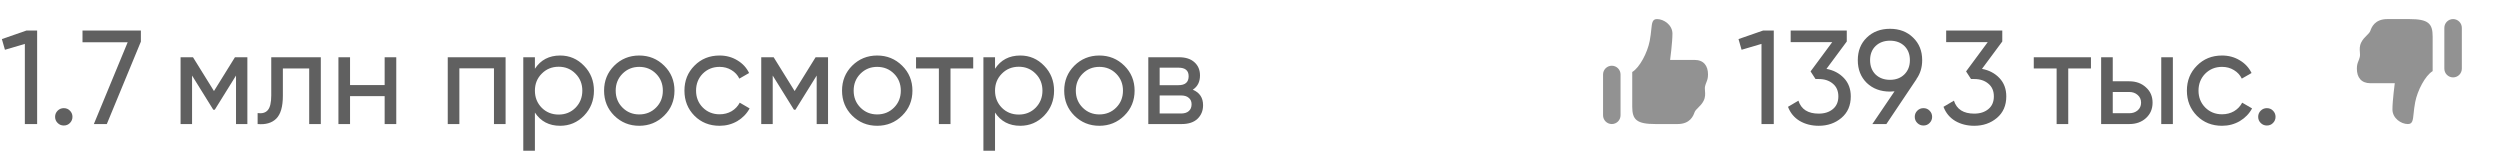
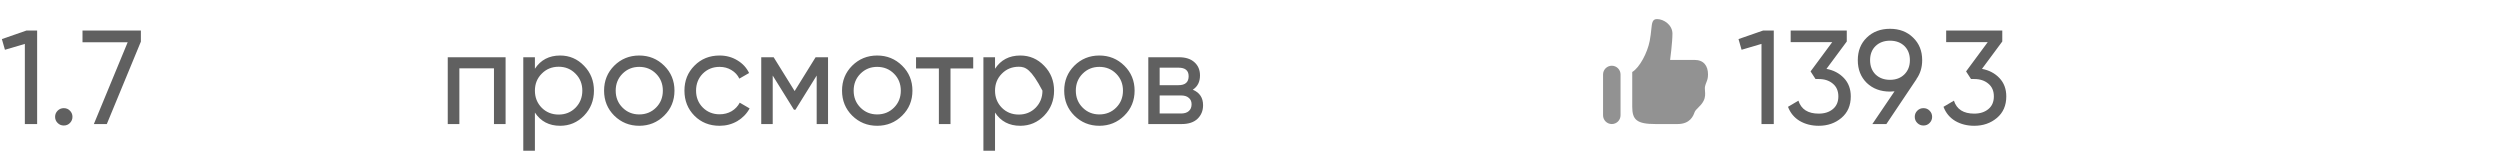
<svg xmlns="http://www.w3.org/2000/svg" width="262" height="16" viewBox="0 0 262 16" fill="none">
  <path d="M2.772 3.2H3.892V13H2.604V4.6L0.518 5.216L0.196 4.096L2.772 3.2ZM6.684 13.154C6.432 13.154 6.218 13.065 6.04 12.888C5.863 12.711 5.774 12.496 5.774 12.244C5.774 11.992 5.863 11.777 6.04 11.6C6.218 11.423 6.432 11.334 6.684 11.334C6.946 11.334 7.16 11.423 7.328 11.6C7.506 11.777 7.594 11.992 7.594 12.244C7.594 12.496 7.506 12.711 7.328 12.888C7.16 13.065 6.946 13.154 6.684 13.154ZM8.647 3.2H14.764V4.362L11.194 13H9.837L13.379 4.432H8.647V3.2Z" fill="#606060" />
-   <path d="M25.924 6V13H24.734V7.918L22.508 11.502H22.354L20.128 7.918V13H18.924V6H20.226L22.424 9.542L24.622 6H25.924ZM33.621 6V13H32.403V7.176H29.645V10.032C29.645 11.18 29.412 11.983 28.945 12.44C28.488 12.888 27.839 13.075 26.999 13V11.852C27.475 11.917 27.83 11.815 28.063 11.544C28.306 11.264 28.427 10.751 28.427 10.004V6H33.621ZM40.311 6H41.529V13H40.311V10.074H36.685V13H35.467V6H36.685V8.912H40.311V6Z" fill="#606060" />
-   <path d="M52.986 6V13H51.768V7.162H48.142V13H46.924V6H52.986ZM58.704 5.818C59.684 5.818 60.519 6.177 61.21 6.896C61.901 7.605 62.246 8.473 62.246 9.5C62.246 10.527 61.901 11.399 61.21 12.118C60.519 12.827 59.684 13.182 58.704 13.182C57.547 13.182 56.665 12.72 56.058 11.796V15.8H54.84V6H56.058V7.204C56.665 6.28 57.547 5.818 58.704 5.818ZM58.55 12.006C59.25 12.006 59.838 11.768 60.314 11.292C60.79 10.807 61.028 10.209 61.028 9.5C61.028 8.791 60.79 8.198 60.314 7.722C59.838 7.237 59.25 6.994 58.55 6.994C57.841 6.994 57.248 7.237 56.772 7.722C56.296 8.198 56.058 8.791 56.058 9.5C56.058 10.209 56.296 10.807 56.772 11.292C57.248 11.768 57.841 12.006 58.55 12.006ZM69.607 12.118C68.889 12.827 68.016 13.182 66.989 13.182C65.963 13.182 65.09 12.827 64.371 12.118C63.662 11.409 63.307 10.536 63.307 9.5C63.307 8.464 63.662 7.591 64.371 6.882C65.09 6.173 65.963 5.818 66.989 5.818C68.016 5.818 68.889 6.173 69.607 6.882C70.326 7.591 70.685 8.464 70.685 9.5C70.685 10.536 70.326 11.409 69.607 12.118ZM66.989 11.992C67.689 11.992 68.277 11.754 68.753 11.278C69.229 10.802 69.467 10.209 69.467 9.5C69.467 8.791 69.229 8.198 68.753 7.722C68.277 7.246 67.689 7.008 66.989 7.008C66.299 7.008 65.715 7.246 65.239 7.722C64.763 8.198 64.525 8.791 64.525 9.5C64.525 10.209 64.763 10.802 65.239 11.278C65.715 11.754 66.299 11.992 66.989 11.992ZM75.411 13.182C74.357 13.182 73.479 12.832 72.779 12.132C72.079 11.423 71.729 10.545 71.729 9.5C71.729 8.455 72.079 7.582 72.779 6.882C73.479 6.173 74.357 5.818 75.411 5.818C76.102 5.818 76.723 5.986 77.273 6.322C77.824 6.649 78.235 7.092 78.505 7.652L77.483 8.24C77.306 7.867 77.031 7.568 76.657 7.344C76.293 7.12 75.878 7.008 75.411 7.008C74.711 7.008 74.123 7.246 73.647 7.722C73.181 8.198 72.947 8.791 72.947 9.5C72.947 10.2 73.181 10.788 73.647 11.264C74.123 11.74 74.711 11.978 75.411 11.978C75.878 11.978 76.298 11.871 76.671 11.656C77.045 11.432 77.329 11.133 77.525 10.76L78.561 11.362C78.263 11.913 77.833 12.356 77.273 12.692C76.713 13.019 76.093 13.182 75.411 13.182ZM86.778 6V13H85.588V7.918L83.362 11.502H83.207L80.981 7.918V13H79.778V6H81.079L83.278 9.542L85.475 6H86.778ZM94.545 12.118C93.826 12.827 92.954 13.182 91.927 13.182C90.9 13.182 90.028 12.827 89.309 12.118C88.6 11.409 88.245 10.536 88.245 9.5C88.245 8.464 88.6 7.591 89.309 6.882C90.028 6.173 90.9 5.818 91.927 5.818C92.954 5.818 93.826 6.173 94.545 6.882C95.264 7.591 95.623 8.464 95.623 9.5C95.623 10.536 95.264 11.409 94.545 12.118ZM91.927 11.992C92.627 11.992 93.215 11.754 93.691 11.278C94.167 10.802 94.405 10.209 94.405 9.5C94.405 8.791 94.167 8.198 93.691 7.722C93.215 7.246 92.627 7.008 91.927 7.008C91.236 7.008 90.653 7.246 90.177 7.722C89.701 8.198 89.463 8.791 89.463 9.5C89.463 10.209 89.701 10.802 90.177 11.278C90.653 11.754 91.236 11.992 91.927 11.992ZM101.993 6V7.176H99.613V13H98.395V7.176H96.001V6H101.993ZM106.925 5.818C107.905 5.818 108.74 6.177 109.431 6.896C110.121 7.605 110.467 8.473 110.467 9.5C110.467 10.527 110.121 11.399 109.431 12.118C108.74 12.827 107.905 13.182 106.925 13.182C105.767 13.182 104.885 12.72 104.279 11.796V15.8H103.061V6H104.279V7.204C104.885 6.28 105.767 5.818 106.925 5.818ZM106.771 12.006C107.471 12.006 108.059 11.768 108.535 11.292C109.011 10.807 109.249 10.209 109.249 9.5C109.249 8.791 109.011 8.198 108.535 7.722C108.059 7.237 107.471 6.994 106.771 6.994C106.061 6.994 105.469 7.237 104.993 7.722C104.517 8.198 104.279 8.791 104.279 9.5C104.279 10.209 104.517 10.807 104.993 11.292C105.469 11.768 106.061 12.006 106.771 12.006ZM117.828 12.118C117.109 12.827 116.237 13.182 115.21 13.182C114.183 13.182 113.311 12.827 112.592 12.118C111.883 11.409 111.528 10.536 111.528 9.5C111.528 8.464 111.883 7.591 112.592 6.882C113.311 6.173 114.183 5.818 115.21 5.818C116.237 5.818 117.109 6.173 117.828 6.882C118.547 7.591 118.906 8.464 118.906 9.5C118.906 10.536 118.547 11.409 117.828 12.118ZM115.21 11.992C115.91 11.992 116.498 11.754 116.974 11.278C117.45 10.802 117.688 10.209 117.688 9.5C117.688 8.791 117.45 8.198 116.974 7.722C116.498 7.246 115.91 7.008 115.21 7.008C114.519 7.008 113.936 7.246 113.46 7.722C112.984 8.198 112.746 8.791 112.746 9.5C112.746 10.209 112.984 10.802 113.46 11.278C113.936 11.754 114.519 11.992 115.21 11.992ZM125.004 9.402C125.723 9.701 126.082 10.242 126.082 11.026C126.082 11.605 125.886 12.081 125.494 12.454C125.111 12.818 124.561 13 123.842 13H120.342V6H123.562C124.262 6 124.803 6.177 125.186 6.532C125.569 6.877 125.76 7.335 125.76 7.904C125.76 8.576 125.508 9.075 125.004 9.402ZM123.506 7.092H121.532V8.926H123.506C124.215 8.926 124.57 8.613 124.57 7.988C124.57 7.391 124.215 7.092 123.506 7.092ZM123.772 11.894C124.127 11.894 124.397 11.81 124.584 11.642C124.78 11.474 124.878 11.236 124.878 10.928C124.878 10.639 124.78 10.415 124.584 10.256C124.397 10.088 124.127 10.004 123.772 10.004H121.532V11.894H123.772Z" fill="#606060" />
+   <path d="M52.986 6V13H51.768V7.162H48.142V13H46.924V6H52.986ZM58.704 5.818C59.684 5.818 60.519 6.177 61.21 6.896C61.901 7.605 62.246 8.473 62.246 9.5C62.246 10.527 61.901 11.399 61.21 12.118C60.519 12.827 59.684 13.182 58.704 13.182C57.547 13.182 56.665 12.72 56.058 11.796V15.8H54.84V6H56.058V7.204C56.665 6.28 57.547 5.818 58.704 5.818ZM58.55 12.006C59.25 12.006 59.838 11.768 60.314 11.292C60.79 10.807 61.028 10.209 61.028 9.5C61.028 8.791 60.79 8.198 60.314 7.722C59.838 7.237 59.25 6.994 58.55 6.994C57.841 6.994 57.248 7.237 56.772 7.722C56.296 8.198 56.058 8.791 56.058 9.5C56.058 10.209 56.296 10.807 56.772 11.292C57.248 11.768 57.841 12.006 58.55 12.006ZM69.607 12.118C68.889 12.827 68.016 13.182 66.989 13.182C65.963 13.182 65.09 12.827 64.371 12.118C63.662 11.409 63.307 10.536 63.307 9.5C63.307 8.464 63.662 7.591 64.371 6.882C65.09 6.173 65.963 5.818 66.989 5.818C68.016 5.818 68.889 6.173 69.607 6.882C70.326 7.591 70.685 8.464 70.685 9.5C70.685 10.536 70.326 11.409 69.607 12.118ZM66.989 11.992C67.689 11.992 68.277 11.754 68.753 11.278C69.229 10.802 69.467 10.209 69.467 9.5C69.467 8.791 69.229 8.198 68.753 7.722C68.277 7.246 67.689 7.008 66.989 7.008C66.299 7.008 65.715 7.246 65.239 7.722C64.763 8.198 64.525 8.791 64.525 9.5C64.525 10.209 64.763 10.802 65.239 11.278C65.715 11.754 66.299 11.992 66.989 11.992ZM75.411 13.182C74.357 13.182 73.479 12.832 72.779 12.132C72.079 11.423 71.729 10.545 71.729 9.5C71.729 8.455 72.079 7.582 72.779 6.882C73.479 6.173 74.357 5.818 75.411 5.818C76.102 5.818 76.723 5.986 77.273 6.322C77.824 6.649 78.235 7.092 78.505 7.652L77.483 8.24C77.306 7.867 77.031 7.568 76.657 7.344C76.293 7.12 75.878 7.008 75.411 7.008C74.711 7.008 74.123 7.246 73.647 7.722C73.181 8.198 72.947 8.791 72.947 9.5C72.947 10.2 73.181 10.788 73.647 11.264C74.123 11.74 74.711 11.978 75.411 11.978C75.878 11.978 76.298 11.871 76.671 11.656C77.045 11.432 77.329 11.133 77.525 10.76L78.561 11.362C78.263 11.913 77.833 12.356 77.273 12.692C76.713 13.019 76.093 13.182 75.411 13.182ZM86.778 6V13H85.588V7.918L83.362 11.502H83.207L80.981 7.918V13H79.778V6H81.079L83.278 9.542L85.475 6H86.778ZM94.545 12.118C93.826 12.827 92.954 13.182 91.927 13.182C90.9 13.182 90.028 12.827 89.309 12.118C88.6 11.409 88.245 10.536 88.245 9.5C88.245 8.464 88.6 7.591 89.309 6.882C90.028 6.173 90.9 5.818 91.927 5.818C92.954 5.818 93.826 6.173 94.545 6.882C95.264 7.591 95.623 8.464 95.623 9.5C95.623 10.536 95.264 11.409 94.545 12.118ZM91.927 11.992C92.627 11.992 93.215 11.754 93.691 11.278C94.167 10.802 94.405 10.209 94.405 9.5C94.405 8.791 94.167 8.198 93.691 7.722C93.215 7.246 92.627 7.008 91.927 7.008C91.236 7.008 90.653 7.246 90.177 7.722C89.701 8.198 89.463 8.791 89.463 9.5C89.463 10.209 89.701 10.802 90.177 11.278C90.653 11.754 91.236 11.992 91.927 11.992ZM101.993 6V7.176H99.613V13H98.395V7.176H96.001V6H101.993ZM106.925 5.818C107.905 5.818 108.74 6.177 109.431 6.896C110.121 7.605 110.467 8.473 110.467 9.5C110.467 10.527 110.121 11.399 109.431 12.118C108.74 12.827 107.905 13.182 106.925 13.182C105.767 13.182 104.885 12.72 104.279 11.796V15.8H103.061V6H104.279V7.204C104.885 6.28 105.767 5.818 106.925 5.818ZM106.771 12.006C107.471 12.006 108.059 11.768 108.535 11.292C109.011 10.807 109.249 10.209 109.249 9.5C108.059 7.237 107.471 6.994 106.771 6.994C106.061 6.994 105.469 7.237 104.993 7.722C104.517 8.198 104.279 8.791 104.279 9.5C104.279 10.209 104.517 10.807 104.993 11.292C105.469 11.768 106.061 12.006 106.771 12.006ZM117.828 12.118C117.109 12.827 116.237 13.182 115.21 13.182C114.183 13.182 113.311 12.827 112.592 12.118C111.883 11.409 111.528 10.536 111.528 9.5C111.528 8.464 111.883 7.591 112.592 6.882C113.311 6.173 114.183 5.818 115.21 5.818C116.237 5.818 117.109 6.173 117.828 6.882C118.547 7.591 118.906 8.464 118.906 9.5C118.906 10.536 118.547 11.409 117.828 12.118ZM115.21 11.992C115.91 11.992 116.498 11.754 116.974 11.278C117.45 10.802 117.688 10.209 117.688 9.5C117.688 8.791 117.45 8.198 116.974 7.722C116.498 7.246 115.91 7.008 115.21 7.008C114.519 7.008 113.936 7.246 113.46 7.722C112.984 8.198 112.746 8.791 112.746 9.5C112.746 10.209 112.984 10.802 113.46 11.278C113.936 11.754 114.519 11.992 115.21 11.992ZM125.004 9.402C125.723 9.701 126.082 10.242 126.082 11.026C126.082 11.605 125.886 12.081 125.494 12.454C125.111 12.818 124.561 13 123.842 13H120.342V6H123.562C124.262 6 124.803 6.177 125.186 6.532C125.569 6.877 125.76 7.335 125.76 7.904C125.76 8.576 125.508 9.075 125.004 9.402ZM123.506 7.092H121.532V8.926H123.506C124.215 8.926 124.57 8.613 124.57 7.988C124.57 7.391 124.215 7.092 123.506 7.092ZM123.772 11.894C124.127 11.894 124.397 11.81 124.584 11.642C124.78 11.474 124.878 11.236 124.878 10.928C124.878 10.639 124.78 10.415 124.584 10.256C124.397 10.088 124.127 10.004 123.772 10.004H121.532V11.894H123.772Z" fill="#606060" />
  <path d="M184.772 3.2H185.892V13H184.604V4.6L182.518 5.216L182.196 4.096L184.772 3.2ZM191.414 7.218C192.161 7.358 192.772 7.68 193.248 8.184C193.724 8.688 193.962 9.327 193.962 10.102C193.962 11.054 193.636 11.805 192.982 12.356C192.329 12.907 191.536 13.182 190.602 13.182C189.856 13.182 189.193 13.014 188.614 12.678C188.036 12.333 187.625 11.838 187.382 11.194L188.474 10.55C188.764 11.455 189.473 11.908 190.602 11.908C191.209 11.908 191.704 11.749 192.086 11.432C192.469 11.115 192.66 10.671 192.66 10.102C192.66 9.533 192.469 9.089 192.086 8.772C191.704 8.445 191.209 8.282 190.602 8.282H190.266L189.748 7.484L192.016 4.418H187.662V3.2H193.542V4.348L191.414 7.218ZM201.445 6.308C201.445 7.064 201.244 7.722 200.843 8.282H200.857L197.693 13H196.223L198.547 9.57C198.341 9.589 198.183 9.598 198.071 9.598C197.081 9.598 196.269 9.295 195.635 8.688C195.009 8.072 194.697 7.279 194.697 6.308C194.697 5.337 195.009 4.549 195.635 3.942C196.269 3.326 197.081 3.018 198.071 3.018C199.06 3.018 199.867 3.326 200.493 3.942C201.127 4.549 201.445 5.337 201.445 6.308ZM196.559 4.824C196.176 5.197 195.985 5.692 195.985 6.308C195.985 6.924 196.176 7.423 196.559 7.806C196.951 8.179 197.455 8.366 198.071 8.366C198.687 8.366 199.186 8.179 199.569 7.806C199.961 7.423 200.157 6.924 200.157 6.308C200.157 5.692 199.965 5.197 199.583 4.824C199.2 4.451 198.696 4.264 198.071 4.264C197.455 4.264 196.951 4.451 196.559 4.824ZM201.577 13.154C201.325 13.154 201.11 13.065 200.933 12.888C200.755 12.711 200.667 12.496 200.667 12.244C200.667 11.992 200.755 11.777 200.933 11.6C201.11 11.423 201.325 11.334 201.577 11.334C201.838 11.334 202.053 11.423 202.221 11.6C202.398 11.777 202.487 11.992 202.487 12.244C202.487 12.496 202.398 12.711 202.221 12.888C202.053 13.065 201.838 13.154 201.577 13.154ZM207.711 7.218C208.458 7.358 209.069 7.68 209.545 8.184C210.021 8.688 210.259 9.327 210.259 10.102C210.259 11.054 209.932 11.805 209.279 12.356C208.626 12.907 207.832 13.182 206.899 13.182C206.152 13.182 205.49 13.014 204.911 12.678C204.332 12.333 203.922 11.838 203.679 11.194L204.771 10.55C205.06 11.455 205.77 11.908 206.899 11.908C207.506 11.908 208 11.749 208.383 11.432C208.766 11.115 208.957 10.671 208.957 10.102C208.957 9.533 208.766 9.089 208.383 8.772C208 8.445 207.506 8.282 206.899 8.282H206.563L206.045 7.484L208.313 4.418H203.959V3.2H209.839V4.348L207.711 7.218Z" fill="#606060" />
-   <path d="M219.132 6V7.176H216.752V13H215.534V7.176H213.14V6H219.132ZM223.153 8.52C223.853 8.52 224.432 8.73 224.889 9.15C225.356 9.561 225.589 10.097 225.589 10.76C225.589 11.423 225.356 11.964 224.889 12.384C224.432 12.795 223.853 13 223.153 13H220.199V6H221.417V8.52H223.153ZM226.499 6H227.717V13H226.499V6ZM223.153 11.866C223.499 11.866 223.788 11.768 224.021 11.572C224.264 11.367 224.385 11.096 224.385 10.76C224.385 10.424 224.264 10.153 224.021 9.948C223.788 9.743 223.499 9.64 223.153 9.64H221.417V11.866H223.153ZM232.868 13.182C231.814 13.182 230.936 12.832 230.236 12.132C229.536 11.423 229.186 10.545 229.186 9.5C229.186 8.455 229.536 7.582 230.236 6.882C230.936 6.173 231.814 5.818 232.868 5.818C233.559 5.818 234.18 5.986 234.73 6.322C235.281 6.649 235.692 7.092 235.962 7.652L234.94 8.24C234.763 7.867 234.488 7.568 234.114 7.344C233.75 7.12 233.335 7.008 232.868 7.008C232.168 7.008 231.58 7.246 231.104 7.722C230.638 8.198 230.404 8.791 230.404 9.5C230.404 10.2 230.638 10.788 231.104 11.264C231.58 11.74 232.168 11.978 232.868 11.978C233.335 11.978 233.755 11.871 234.128 11.656C234.502 11.432 234.786 11.133 234.982 10.76L236.018 11.362C235.72 11.913 235.29 12.356 234.73 12.692C234.17 13.019 233.55 13.182 232.868 13.182ZM237.567 13.154C237.315 13.154 237.1 13.065 236.923 12.888C236.746 12.711 236.657 12.496 236.657 12.244C236.657 11.992 236.746 11.777 236.923 11.6C237.1 11.423 237.315 11.334 237.567 11.334C237.828 11.334 238.043 11.423 238.211 11.6C238.388 11.777 238.477 11.992 238.477 12.244C238.477 12.496 238.388 12.711 238.211 12.888C238.043 13.065 237.828 13.154 237.567 13.154Z" fill="#606060" />
  <path fill-rule="evenodd" clip-rule="evenodd" d="M175.272 3.528C175.272 2.611 174.367 2 173.659 2C173.166 2 173.128 2.374 173.052 3.112C173.018 3.436 172.978 3.83 172.889 4.292C172.653 5.515 171.838 7.078 171.058 7.546V11.167C171.056 12.542 171.514 13 173.5 13H175.806C177.136 13 177.458 12.124 177.577 11.8L177.585 11.778C177.655 11.591 177.804 11.444 177.975 11.277C178.165 11.09 178.381 10.878 178.542 10.556C178.732 10.175 178.707 9.836 178.684 9.535C178.67 9.352 178.657 9.184 178.694 9.028C178.734 8.863 178.784 8.738 178.832 8.618C178.919 8.4 179 8.198 179 7.806C179 6.889 178.543 6.279 177.585 6.279L175.028 6.279C175.028 6.279 175.272 4.444 175.272 3.528ZM168.917 6.889C168.674 6.889 168.44 6.985 168.268 7.157C168.097 7.329 168 7.562 168 7.806V12.083C168 12.326 168.097 12.56 168.268 12.732C168.44 12.903 168.674 13 168.917 13C169.16 13 169.393 12.903 169.565 12.732C169.737 12.56 169.833 12.326 169.833 12.083V7.806C169.833 7.562 169.737 7.329 169.565 7.157C169.393 6.985 169.16 6.889 168.917 6.889Z" fill="#929292" />
-   <path fill-rule="evenodd" clip-rule="evenodd" d="M250.728 11.472C250.728 12.389 251.633 13 252.341 13C252.834 13 252.872 12.626 252.948 11.888C252.982 11.564 253.022 11.17 253.111 10.708C253.347 9.485 254.162 7.922 254.942 7.454V3.833C254.944 2.458 254.486 2 252.5 2H250.194C248.864 2 248.542 2.876 248.423 3.2L248.415 3.222C248.345 3.409 248.196 3.557 248.025 3.723C247.835 3.91 247.619 4.122 247.458 4.444C247.268 4.825 247.293 5.164 247.316 5.465C247.33 5.648 247.343 5.816 247.306 5.972C247.266 6.137 247.216 6.263 247.168 6.382C247.081 6.6 247 6.801 247 7.194C247 8.111 247.457 8.721 248.415 8.721H250.972C250.972 8.721 250.728 10.556 250.728 11.472ZM257.083 8.111C257.326 8.111 257.56 8.015 257.732 7.843C257.903 7.671 258 7.438 258 7.194V2.917C258 2.674 257.903 2.44 257.732 2.268C257.56 2.097 257.326 2 257.083 2C256.84 2 256.607 2.097 256.435 2.268C256.263 2.44 256.167 2.674 256.167 2.917V7.194C256.167 7.438 256.263 7.671 256.435 7.843C256.607 8.015 256.84 8.111 257.083 8.111Z" fill="#929292" />
</svg>